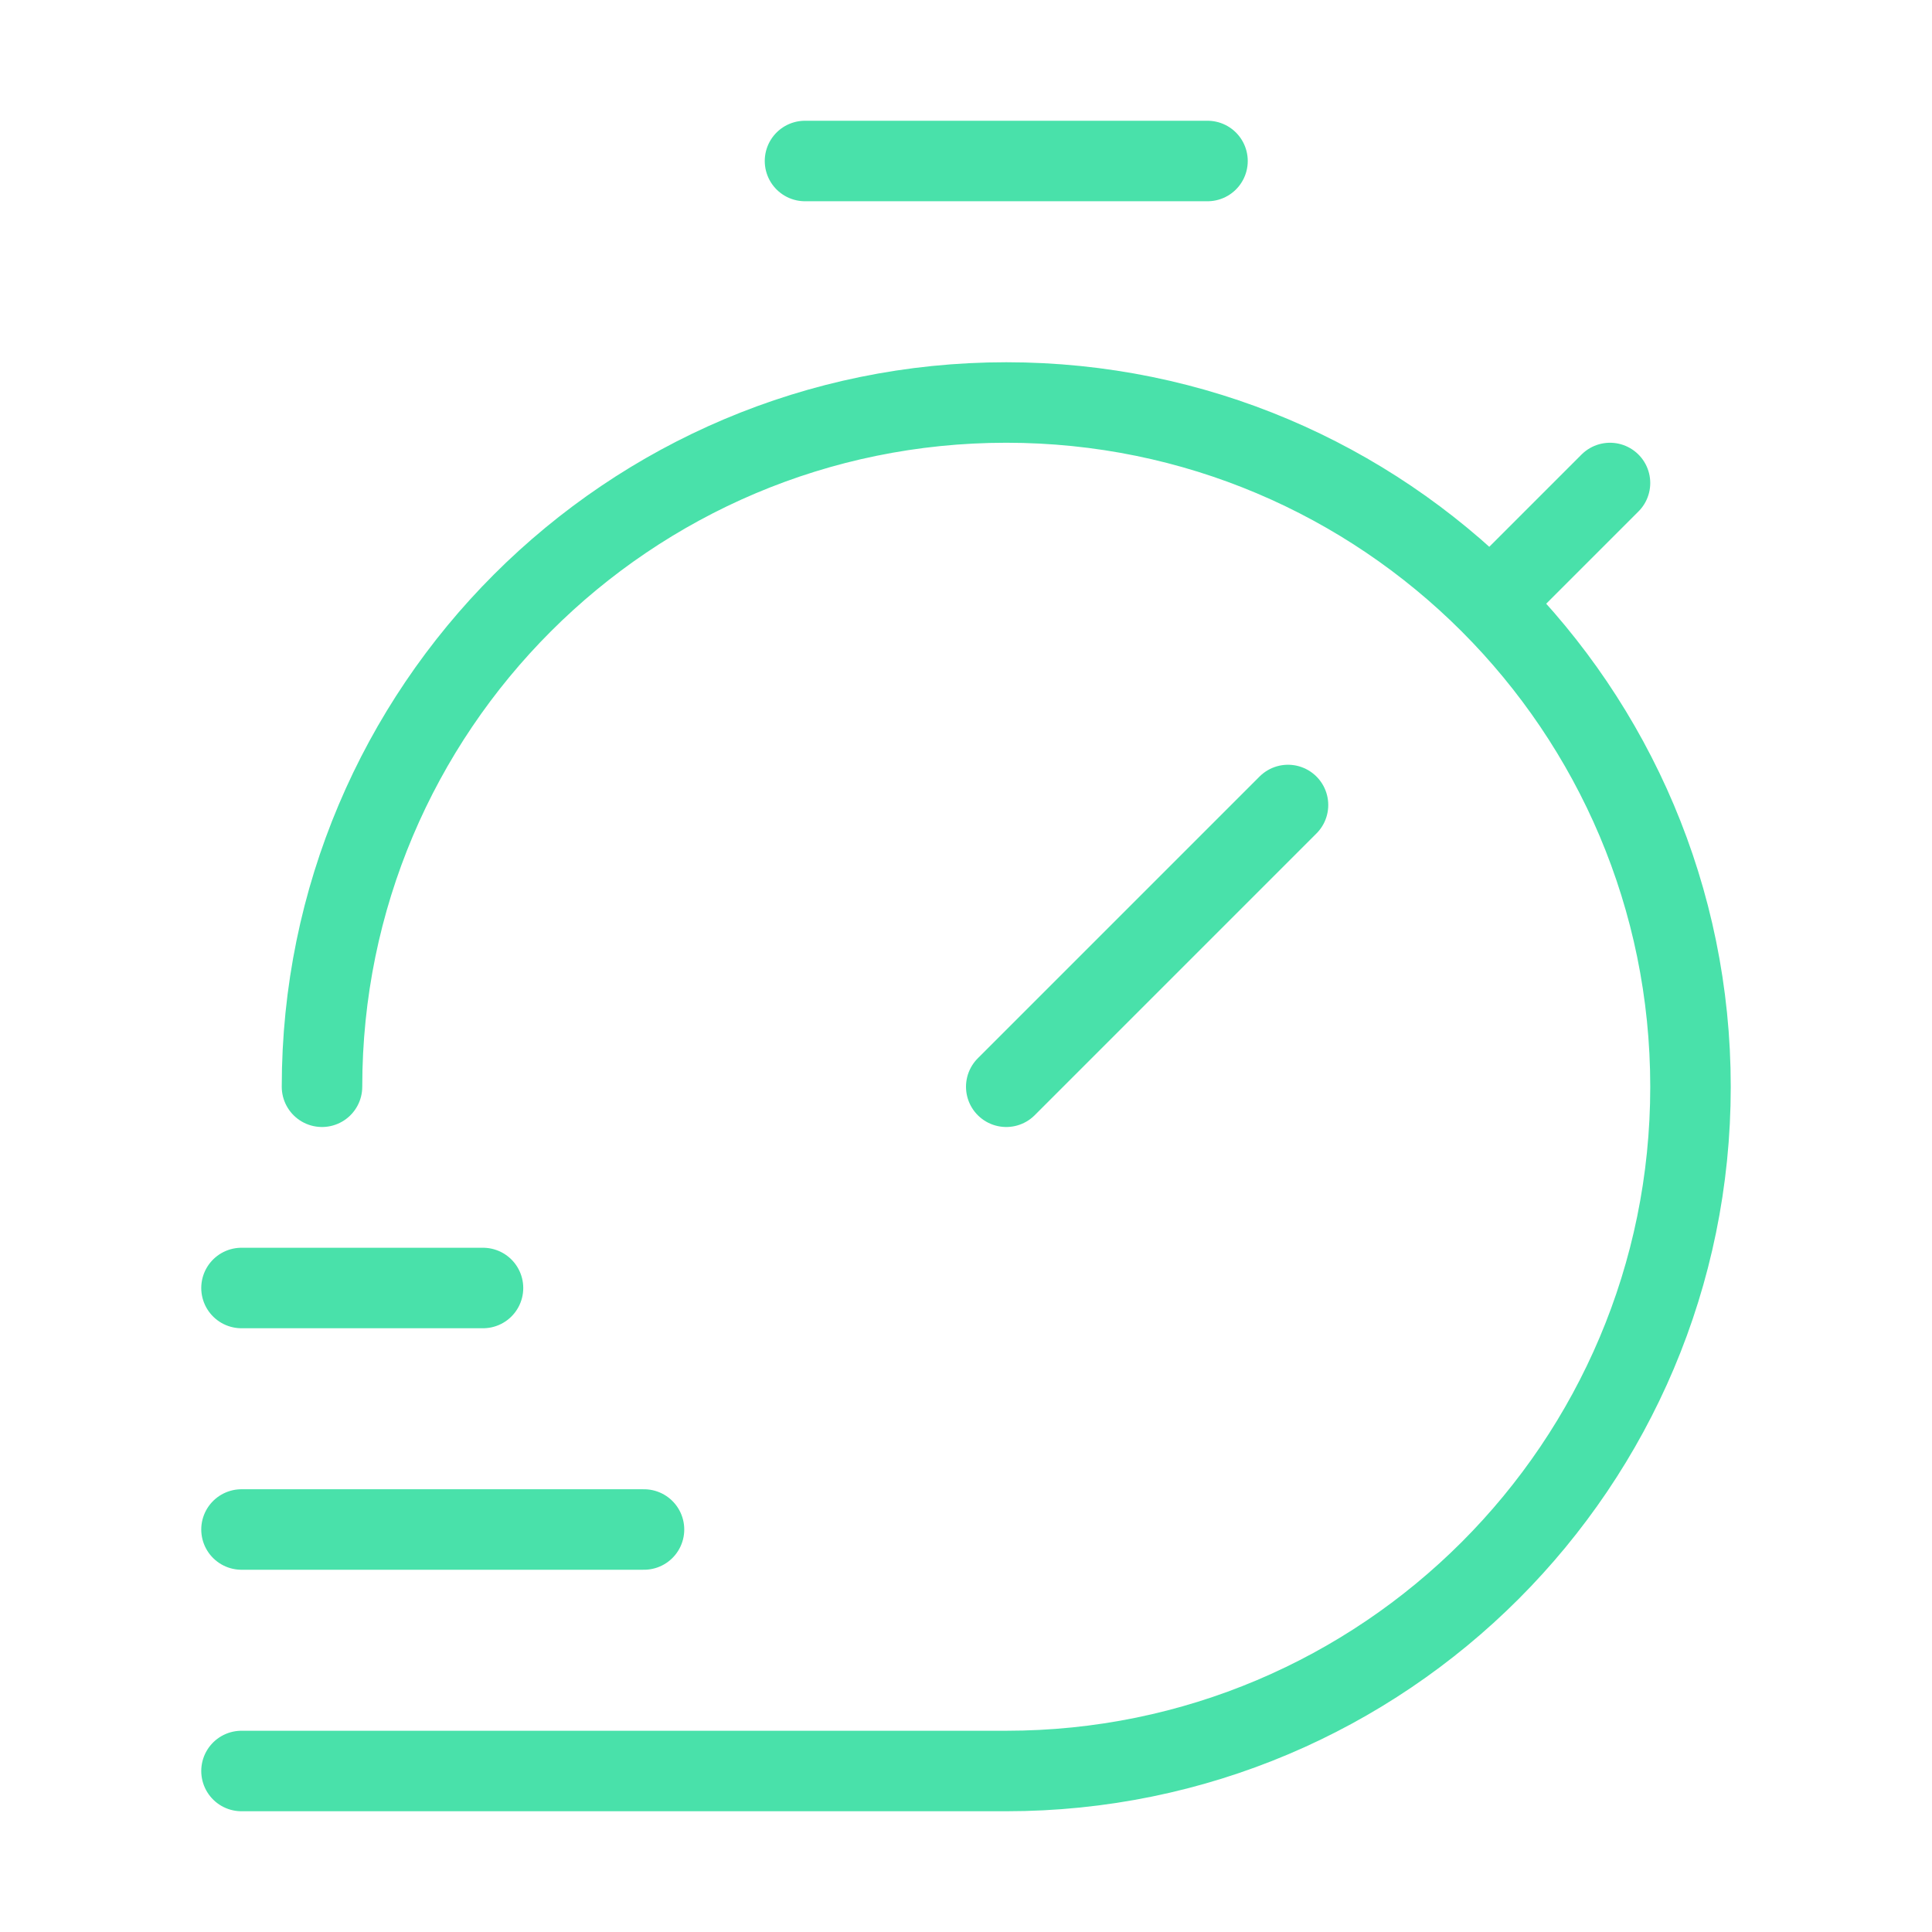
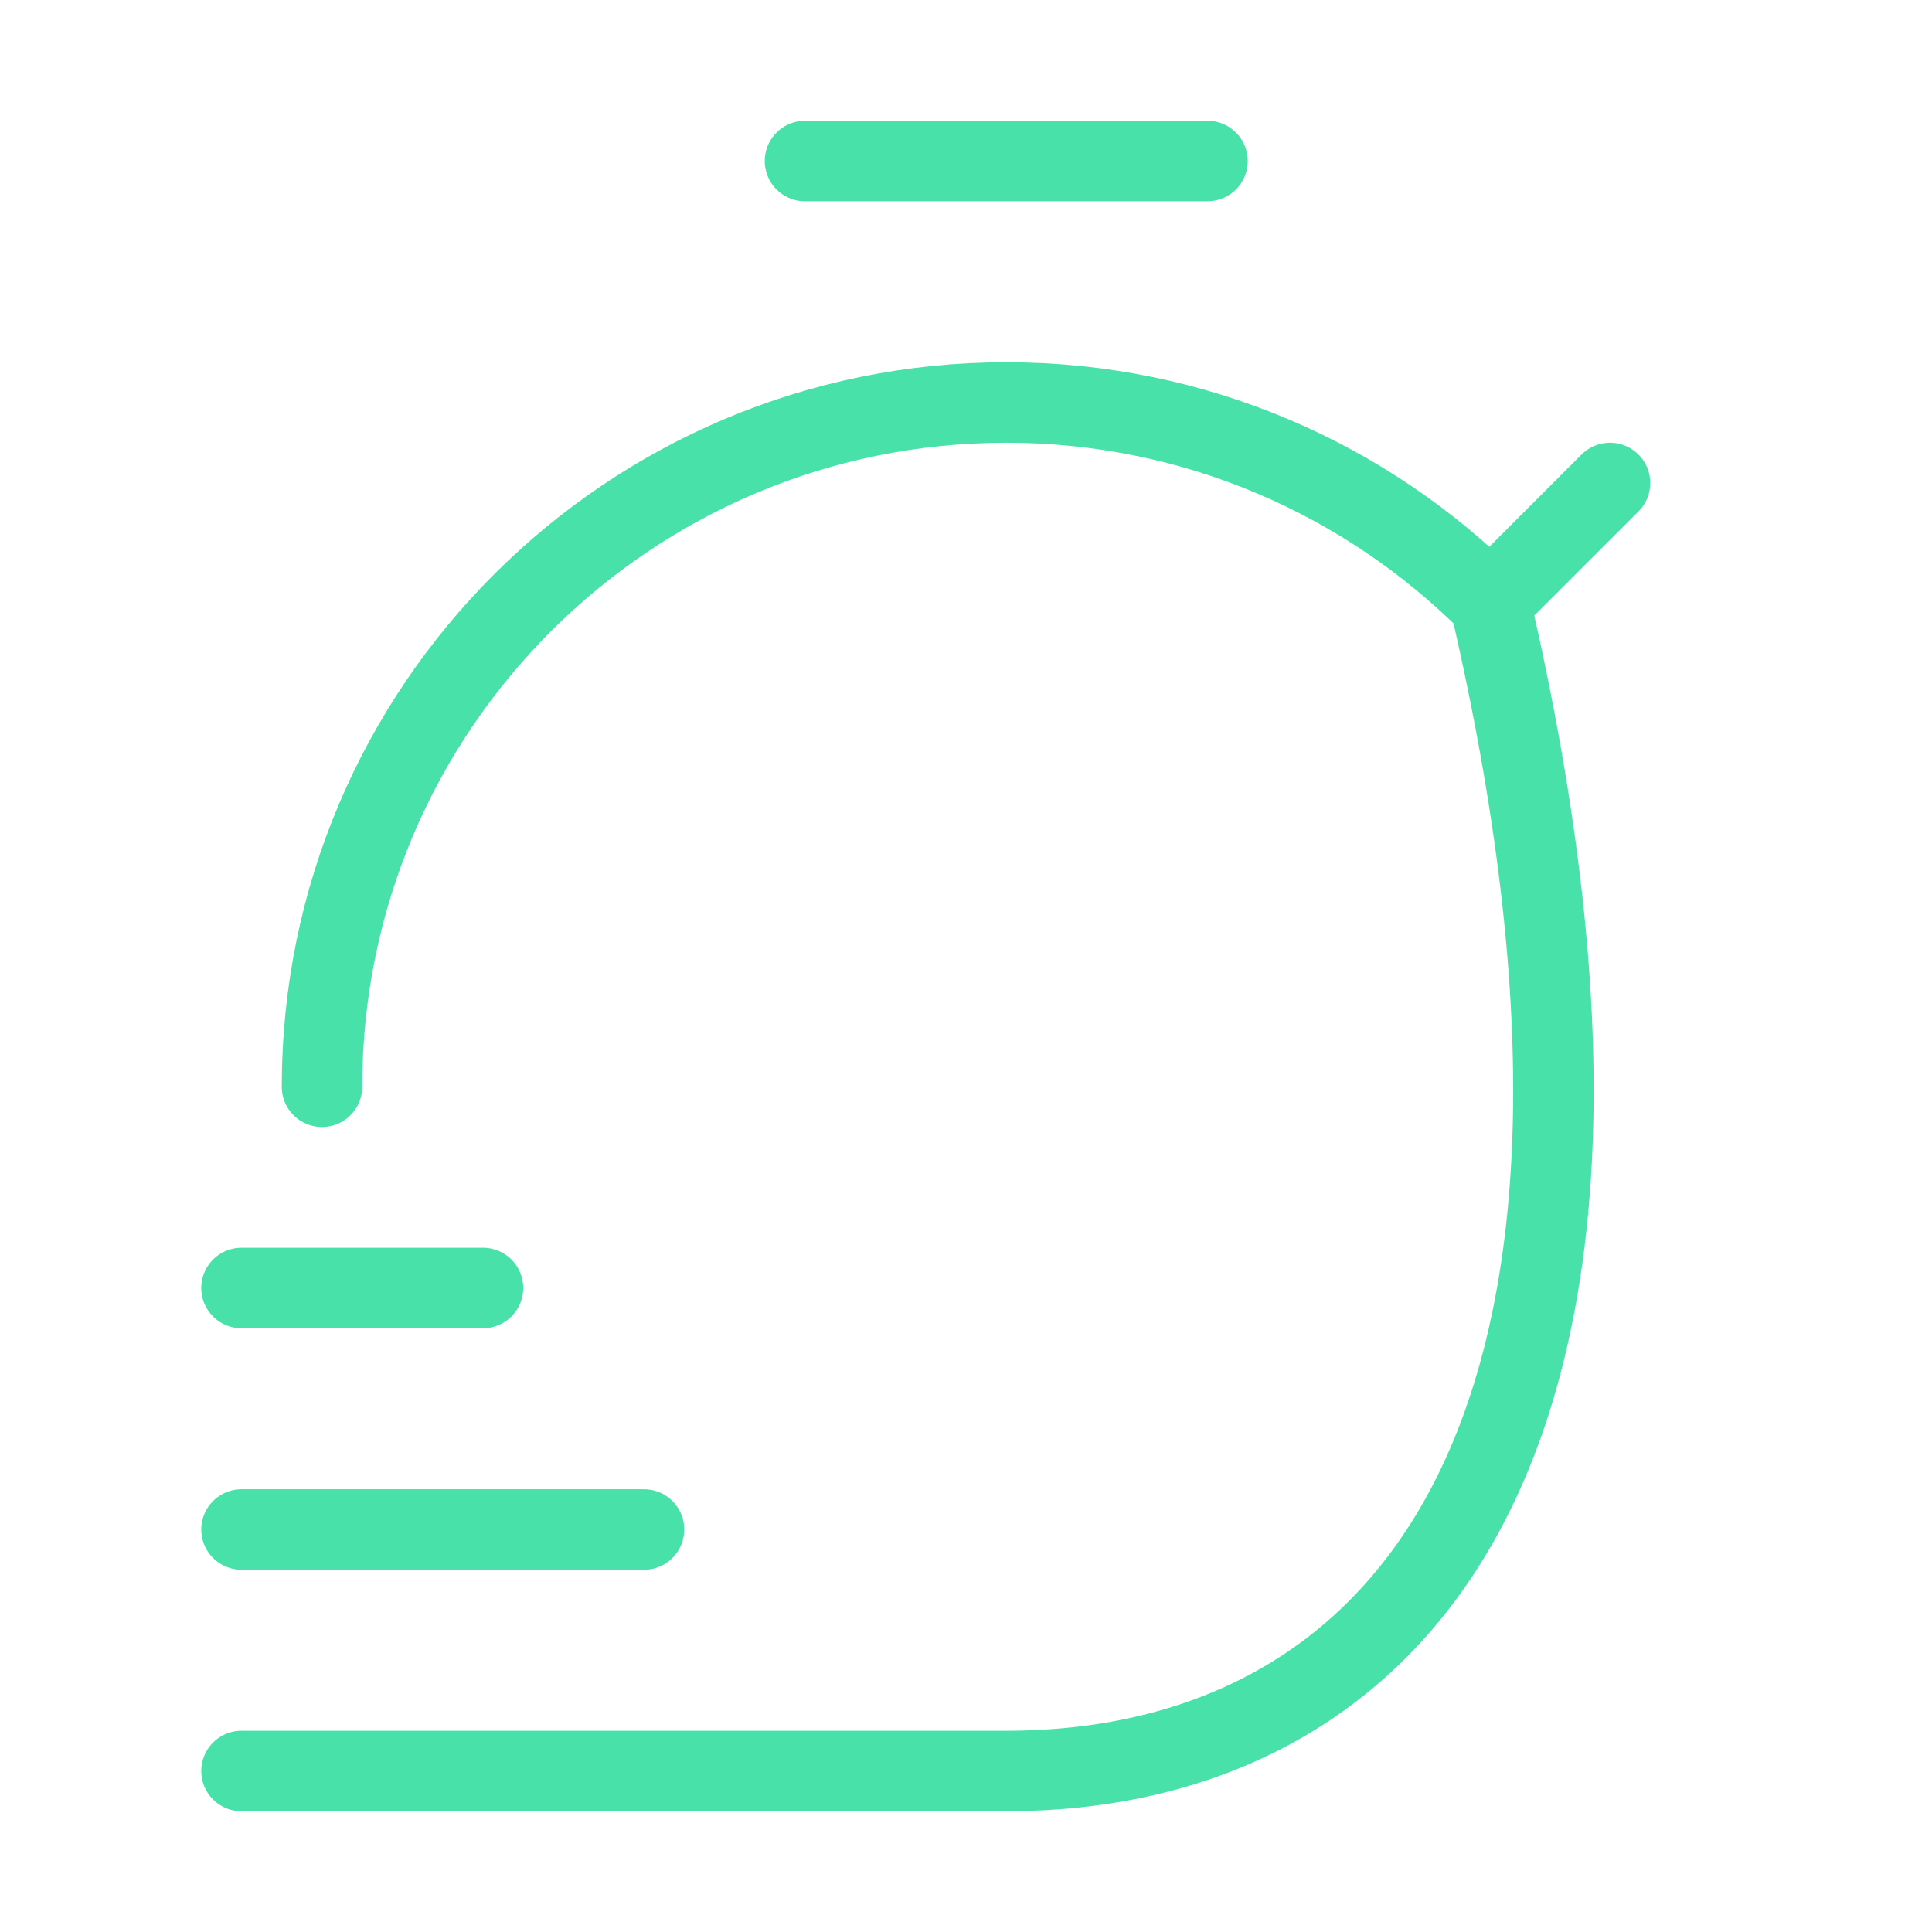
<svg xmlns="http://www.w3.org/2000/svg" width="48" height="48" viewBox="0 0 48 48" fill="none">
  <path d="M30 4H20" stroke="#49E1AA" stroke-width="2" stroke-linecap="round" stroke-linejoin="round" />
-   <path d="M8 27C8 17.611 15.611 10 25 10C29.694 10 33.944 11.903 37.021 14.979M37.021 14.979C40.097 18.056 42 22.306 42 27C42 36.389 34.389 44 25 44H6M37.021 14.979L40 12" stroke="#49E1AA" stroke-width="2" stroke-linecap="round" stroke-linejoin="round" />
+   <path d="M8 27C8 17.611 15.611 10 25 10C29.694 10 33.944 11.903 37.021 14.979M37.021 14.979C42 36.389 34.389 44 25 44H6M37.021 14.979L40 12" stroke="#49E1AA" stroke-width="2" stroke-linecap="round" stroke-linejoin="round" />
  <path d="M16 38H6" stroke="#49E1AA" stroke-width="2" stroke-linecap="round" stroke-linejoin="round" />
  <path d="M12 32H6" stroke="#49E1AA" stroke-width="2" stroke-linecap="round" stroke-linejoin="round" />
-   <path d="M25 27L32 20" stroke="#49E1AA" stroke-width="2" stroke-linecap="round" stroke-linejoin="round" />
</svg>